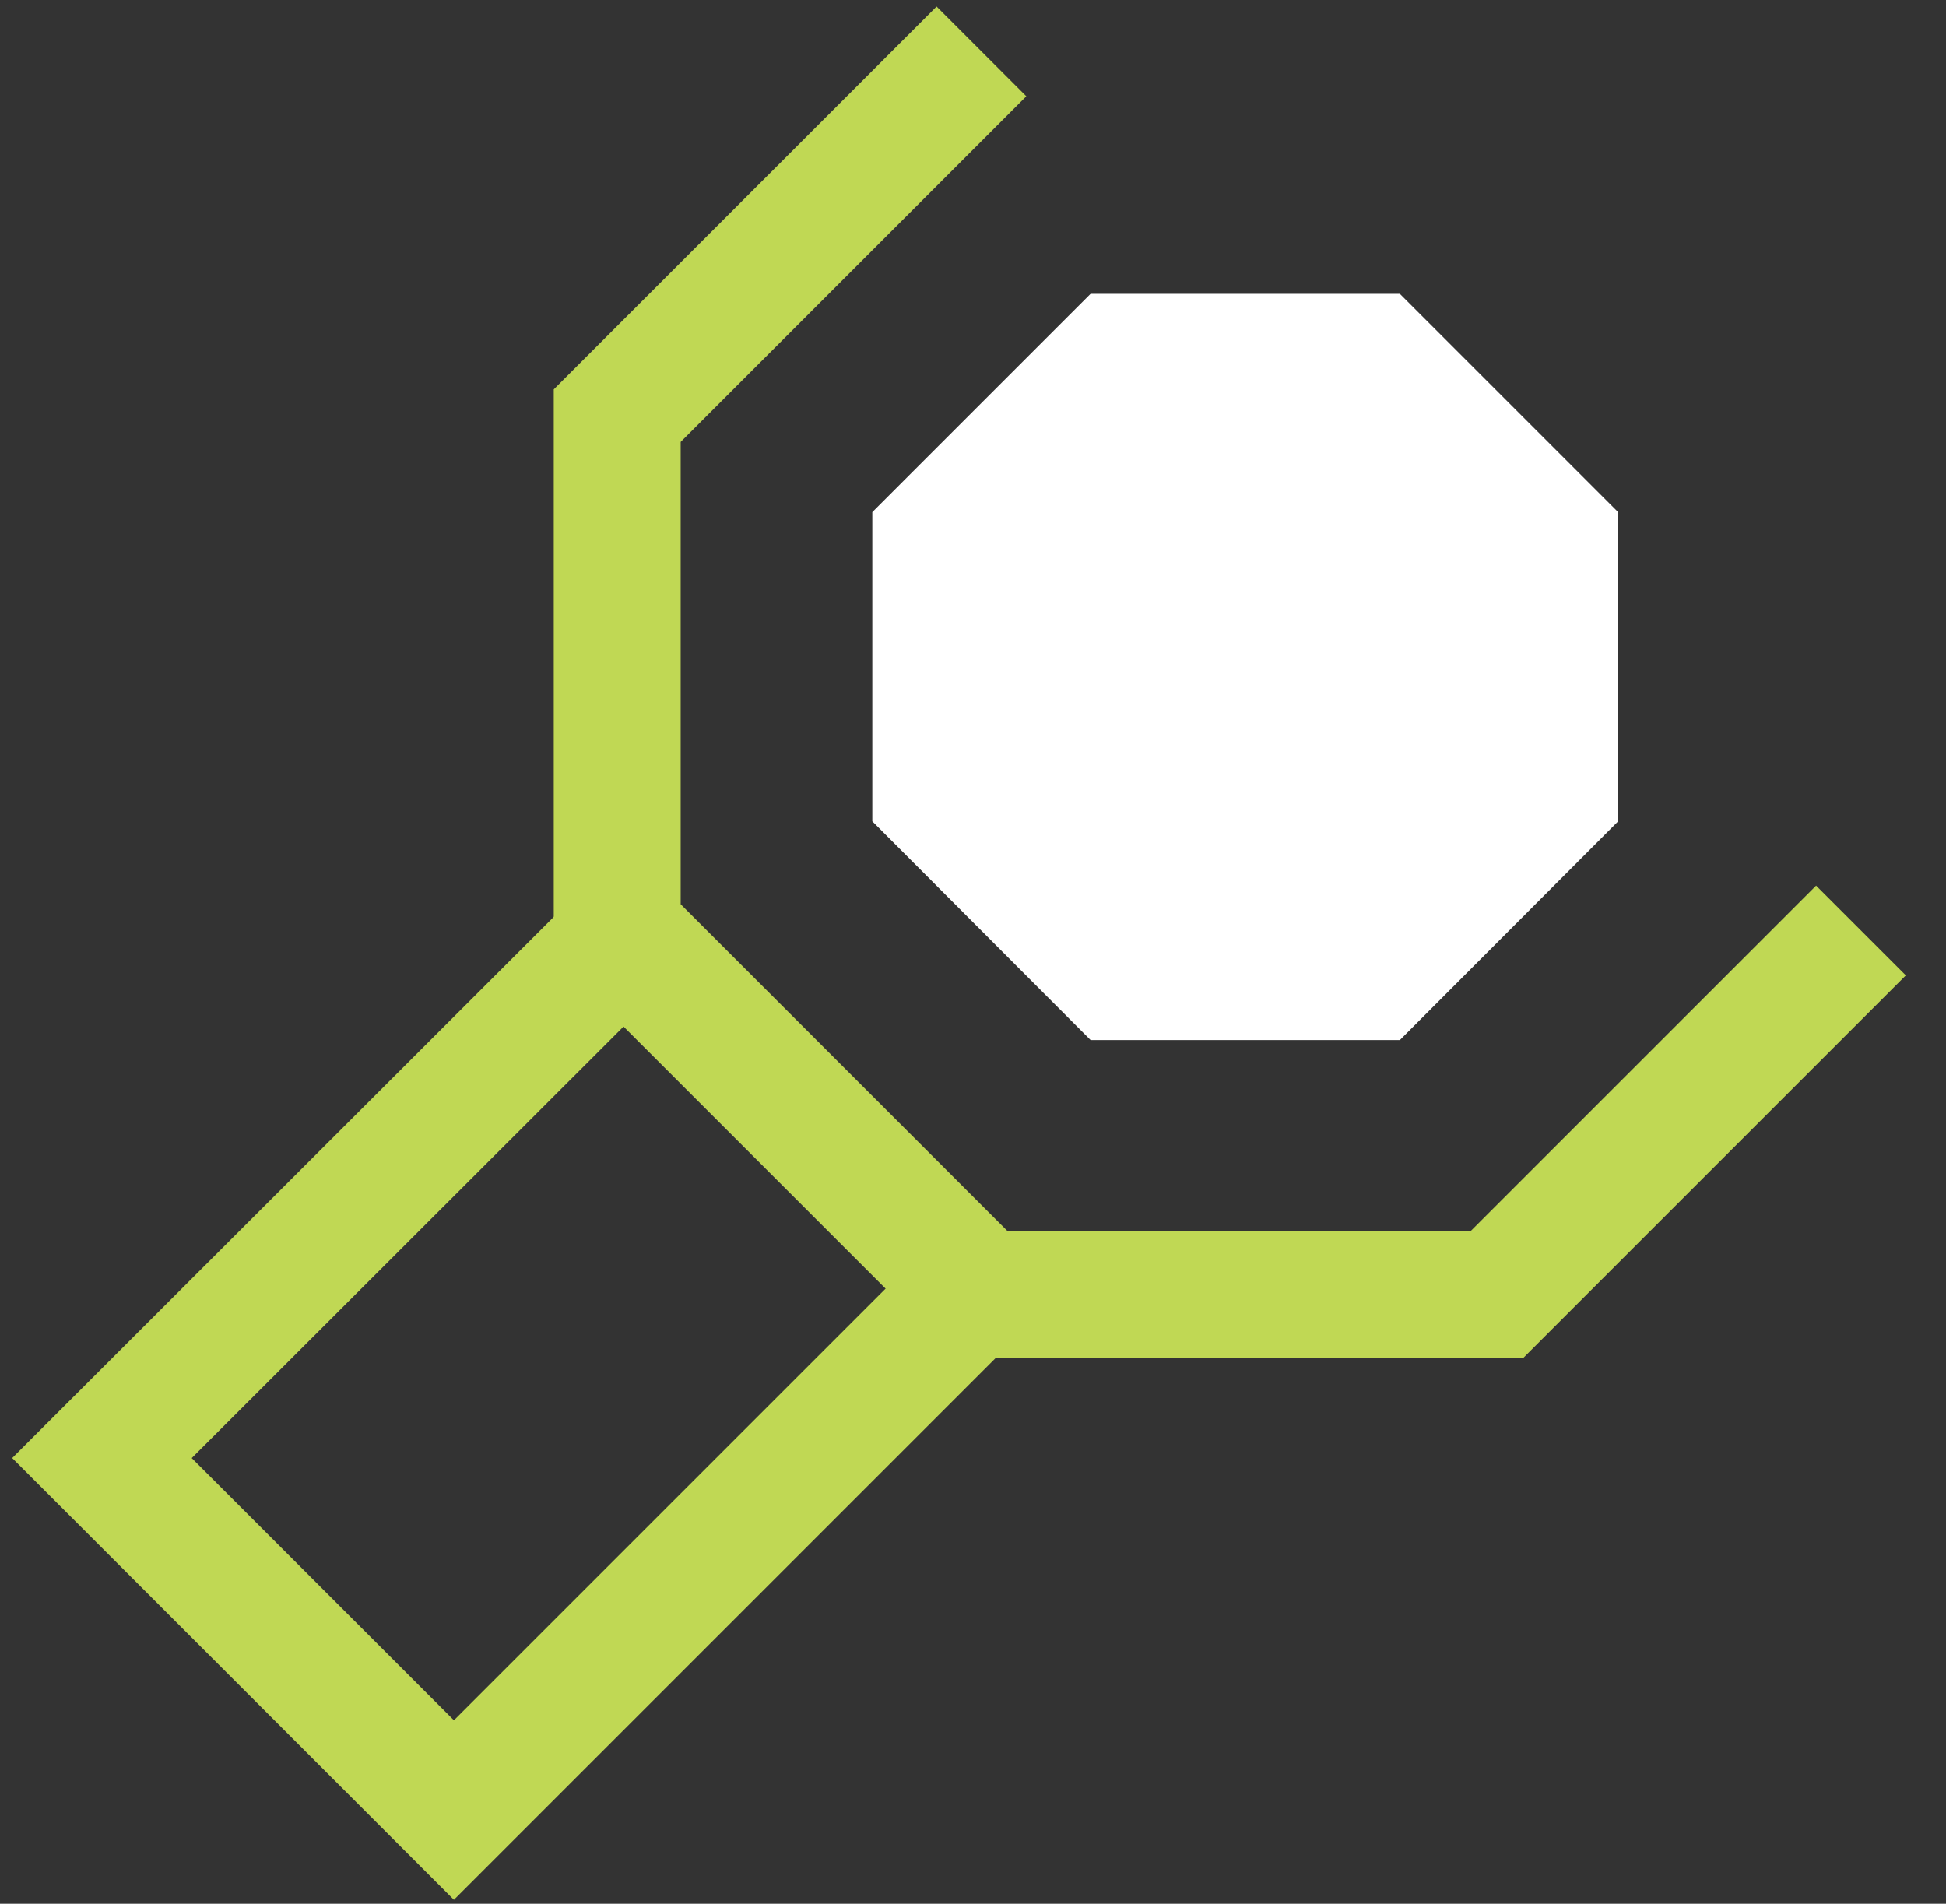
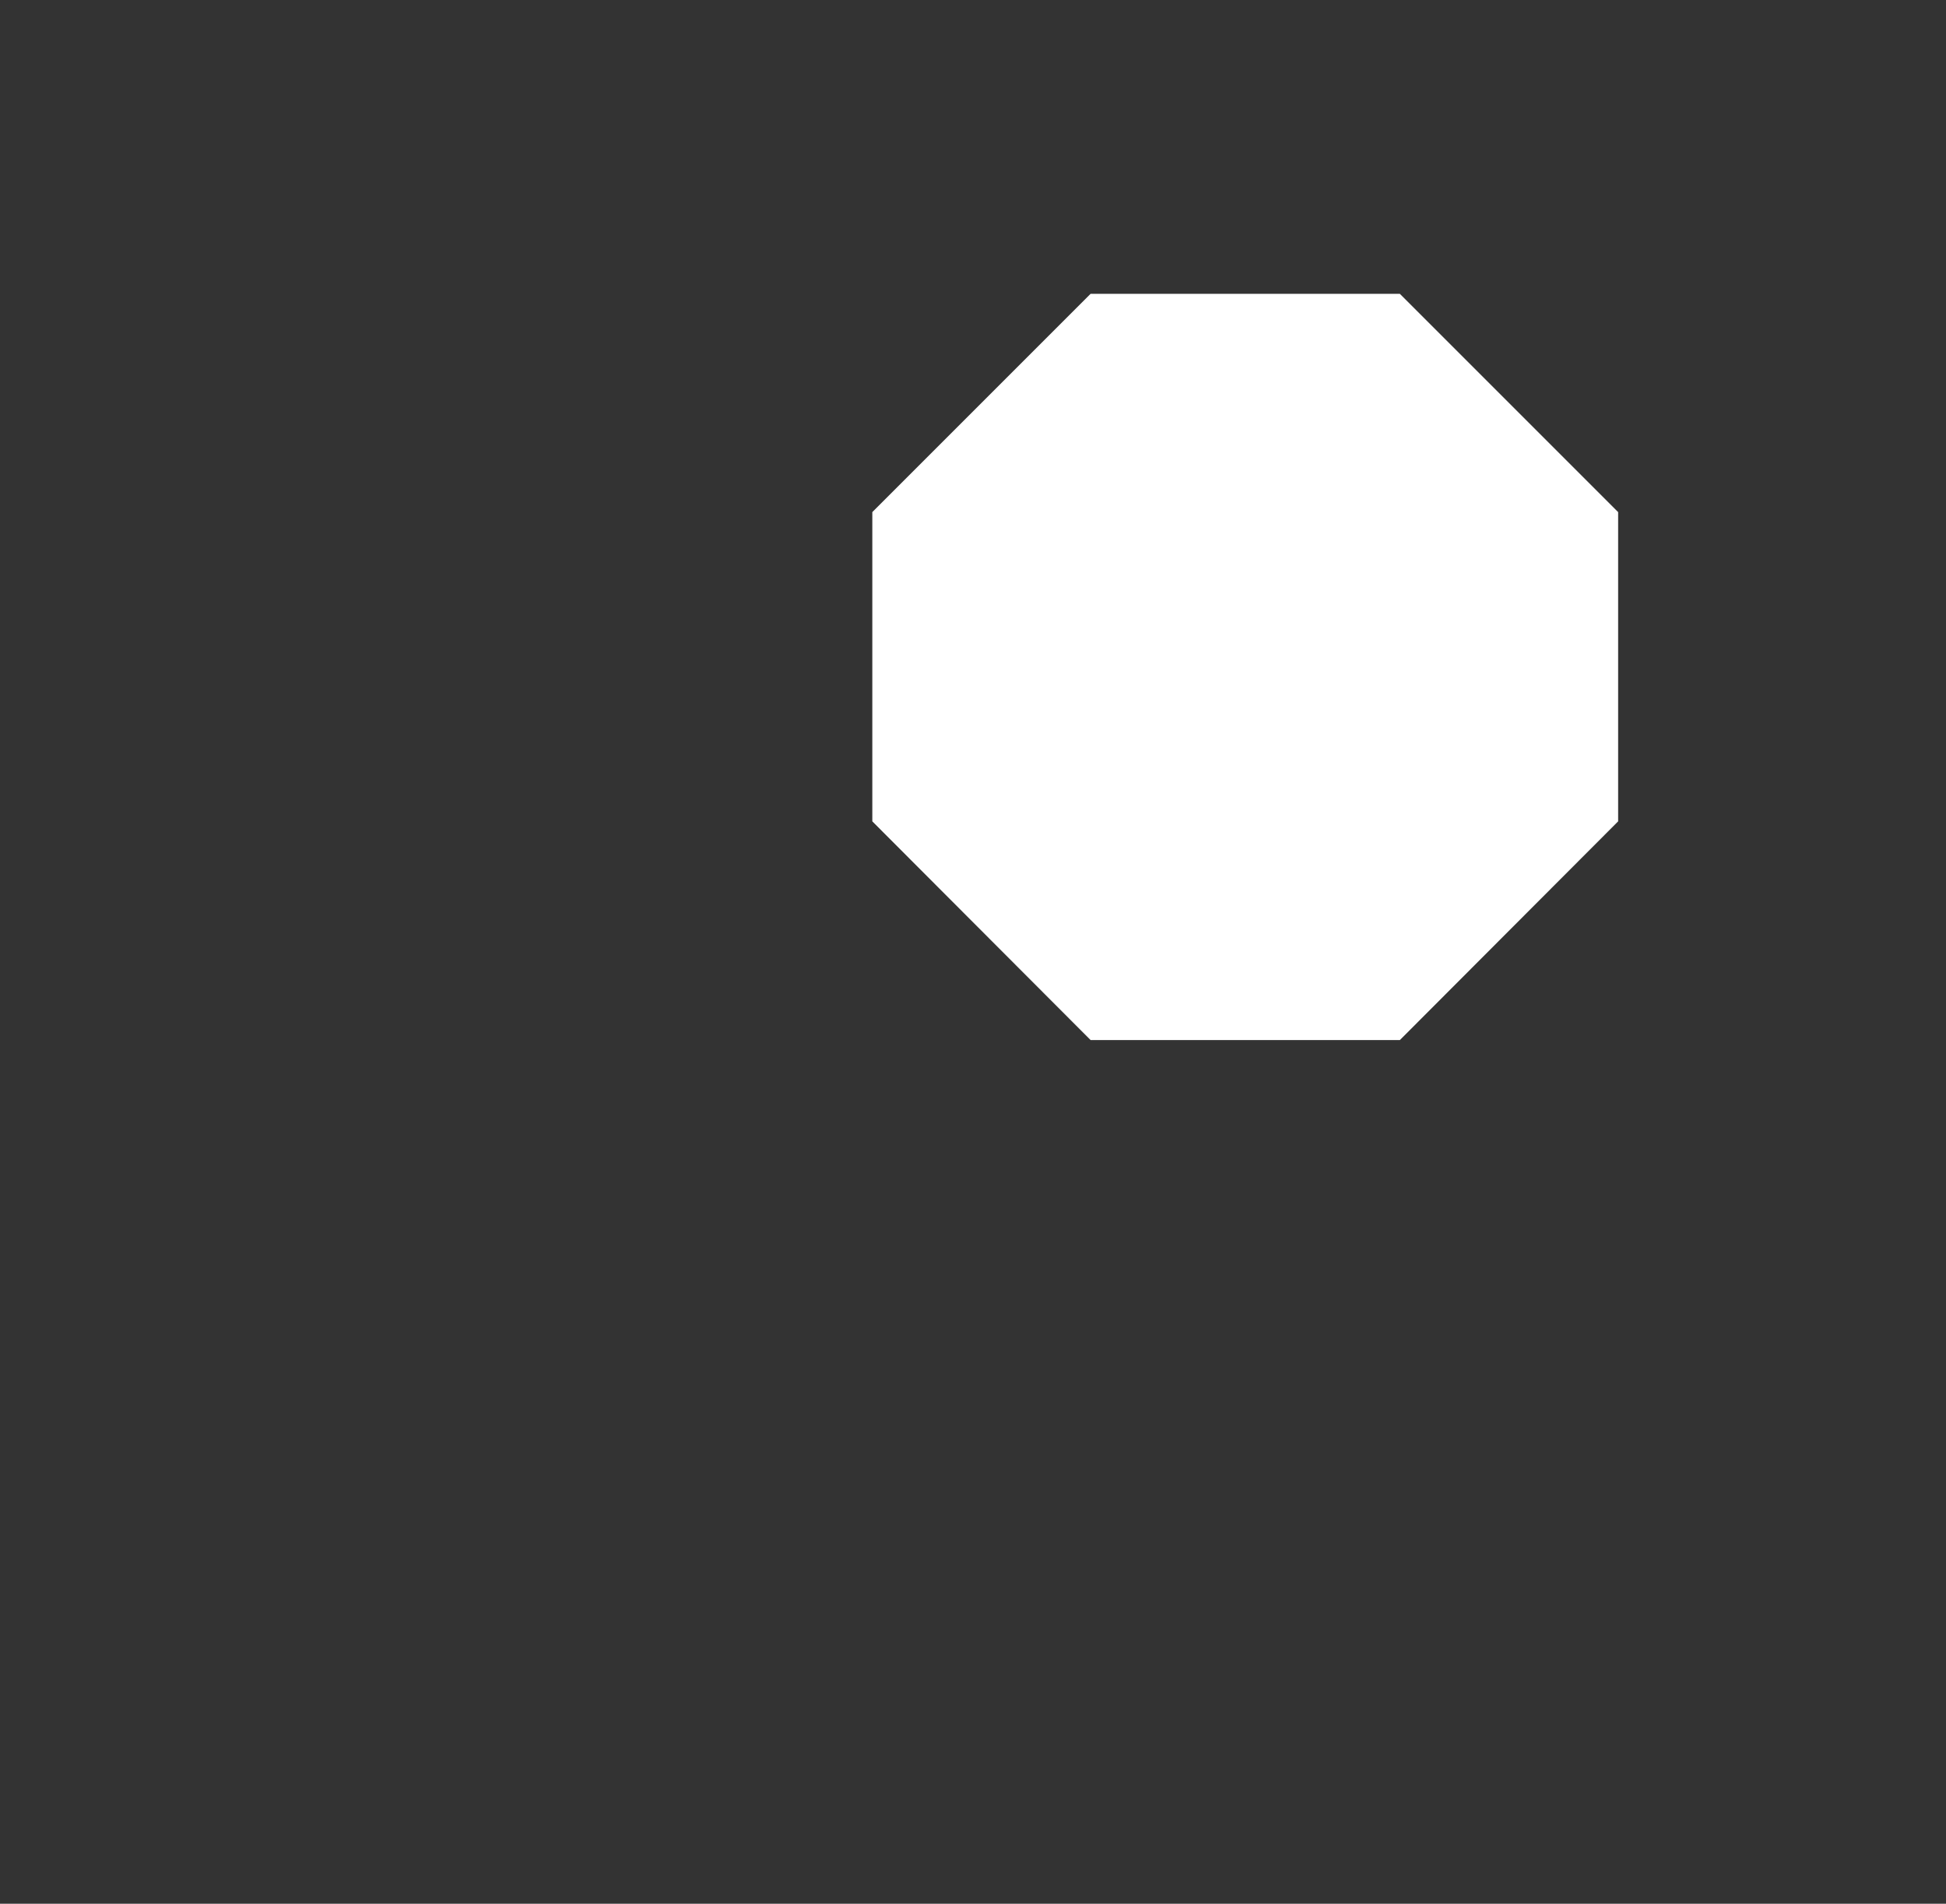
<svg xmlns="http://www.w3.org/2000/svg" width="46" height="45" viewBox="0 0 46 45" fill="none">
  <rect x="0" y="0" width="46" height="45" fill="#333333" stroke="none" />
-   <path d="M23.2 1.215L14.59 9.825V21.995L23.2 30.605H35.38L43.99 21.995" stroke="#C0D854" stroke-width="3" stroke-miterlimit="10" />
  <path d="M38.25 12.105L33.09 6.945H25.78L20.62 12.105V19.415L25.78 24.585H33.09L38.25 19.415V12.105Z" fill="white" />
-   <path d="M23.2 30.315L10.73 42.785L2.41 34.465L14.89 21.995" stroke="#C0D854" stroke-width="3" stroke-miterlimit="10" />
</svg>